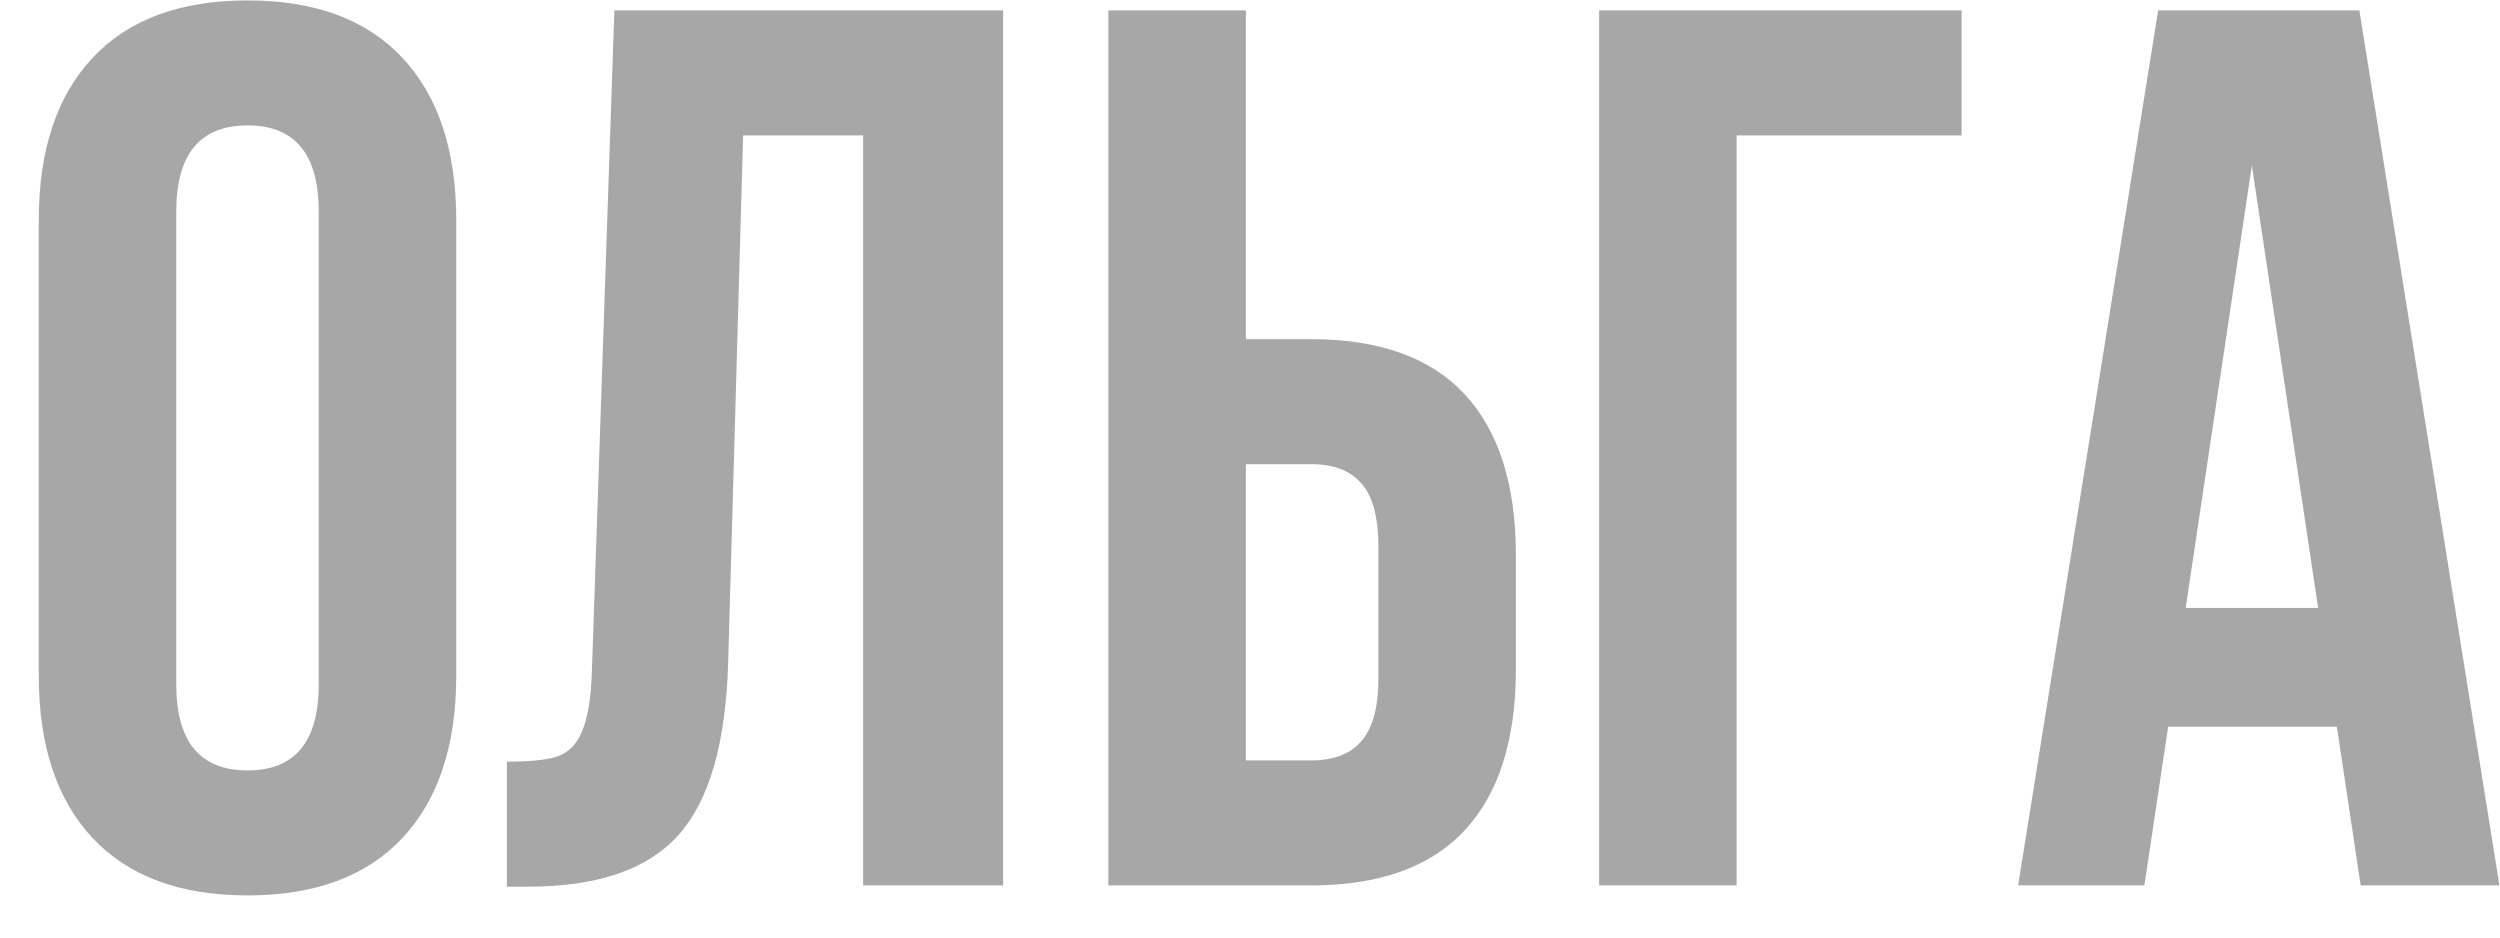
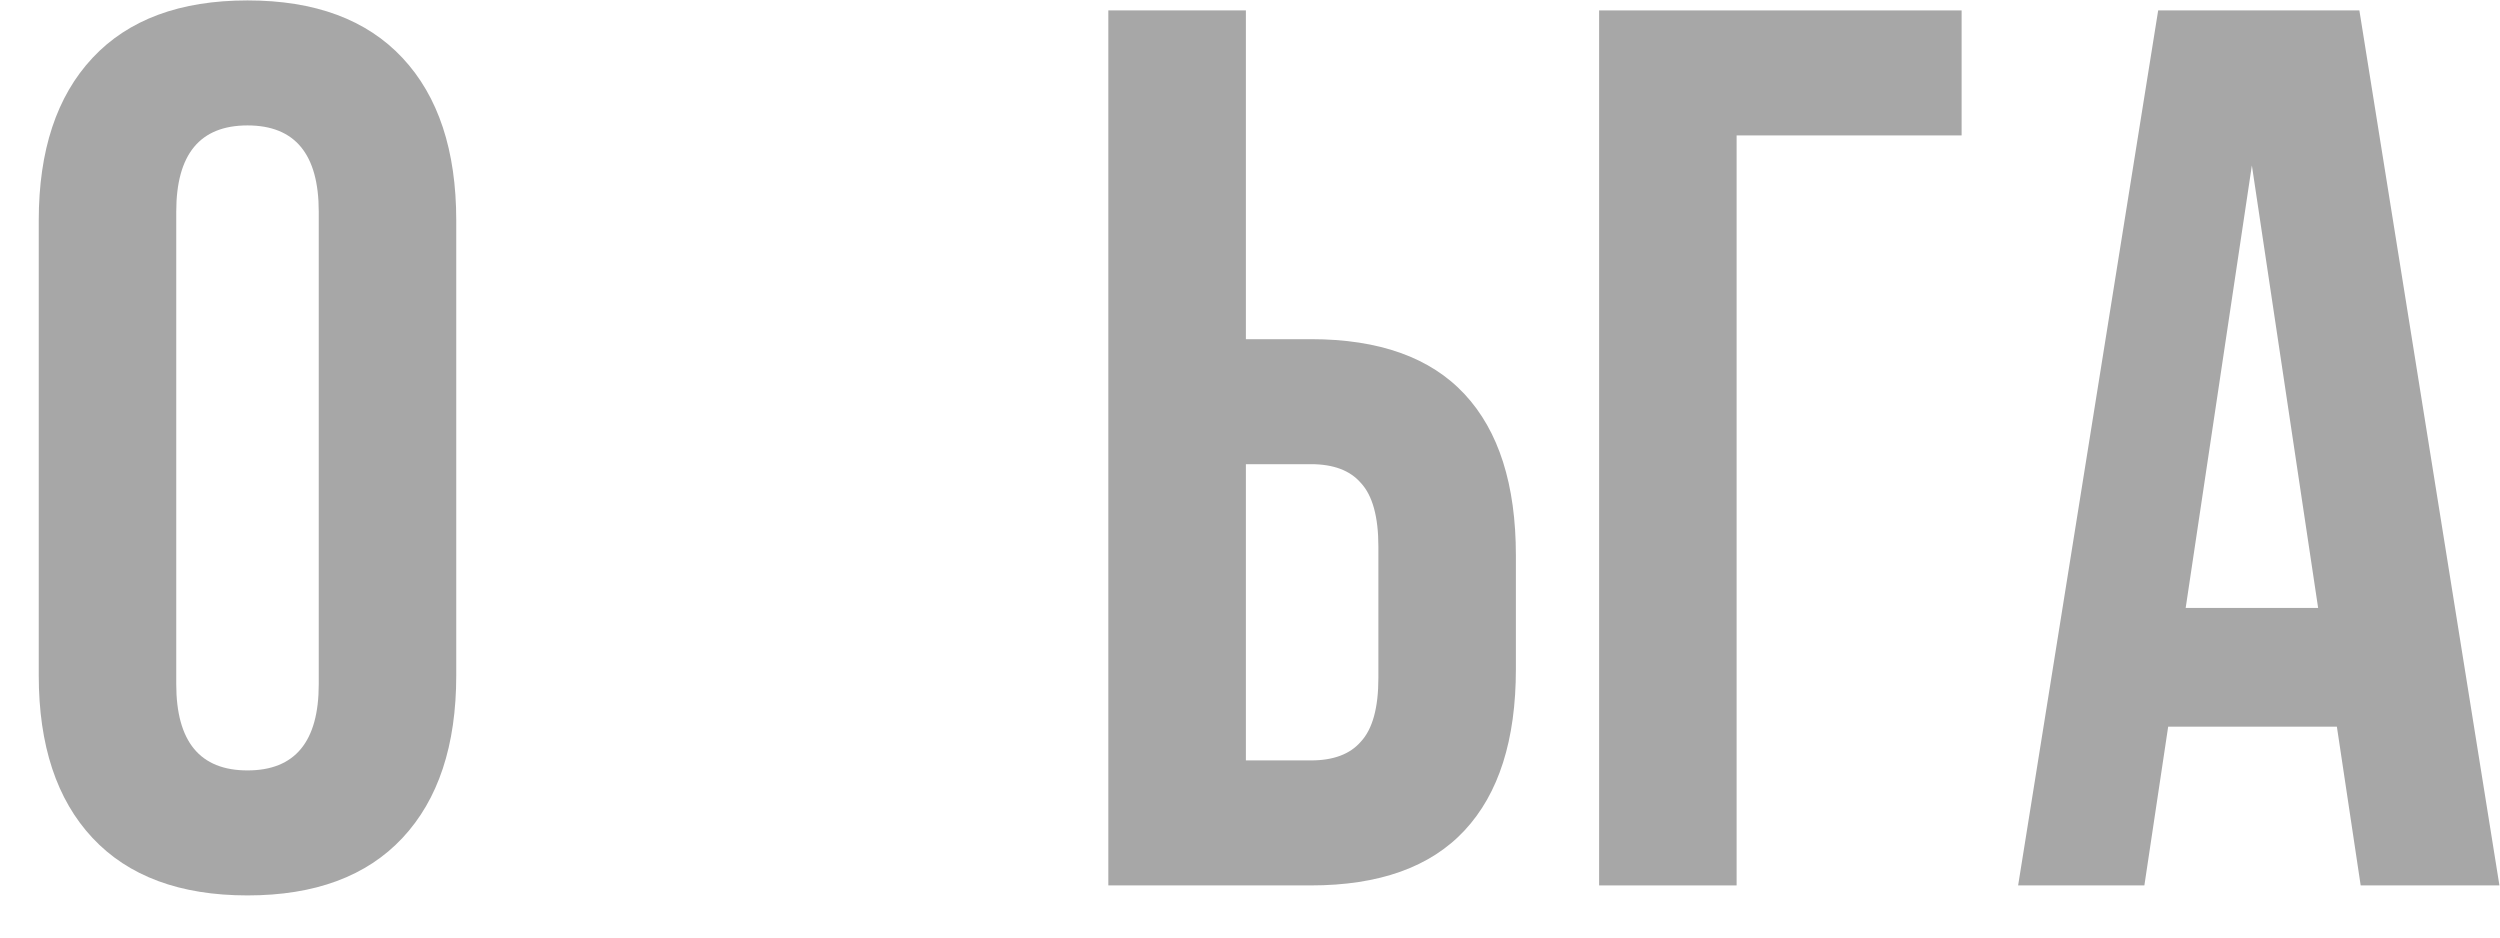
<svg xmlns="http://www.w3.org/2000/svg" width="48" height="18" viewBox="0 0 48 18" fill="none">
  <path d="M0.744 4.232C0.744 2.888 1.088 1.848 1.776 1.112C2.464 0.376 3.456 0.008 4.752 0.008C6.048 0.008 7.04 0.376 7.728 1.112C8.416 1.848 8.76 2.888 8.76 4.232V12.968C8.76 14.312 8.416 15.352 7.728 16.088C7.04 16.824 6.048 17.192 4.752 17.192C3.456 17.192 2.464 16.824 1.776 16.088C1.088 15.352 0.744 14.312 0.744 12.968V4.232ZM3.384 13.136C3.384 14.24 3.84 14.792 4.752 14.792C5.664 14.792 6.12 14.24 6.12 13.136V4.064C6.12 2.96 5.664 2.408 4.752 2.408C3.84 2.408 3.384 2.96 3.384 4.064V13.136Z" fill="#A7A7A7" />
-   <path d="M9.732 14.624C10.164 14.624 10.484 14.592 10.692 14.528C10.916 14.448 11.076 14.288 11.172 14.048C11.284 13.792 11.348 13.408 11.364 12.896L11.796 0.2H19.26V17H16.572V2.6H14.268L13.98 12.752C13.932 14.288 13.612 15.384 13.02 16.04C12.428 16.696 11.468 17.024 10.14 17.024H9.732V14.624Z" fill="#A7A7A7" />
  <path d="M21.28 0.2H23.921V6.512H25.169C26.48 6.512 27.465 6.864 28.12 7.568C28.776 8.272 29.105 9.304 29.105 10.664V12.848C29.105 14.208 28.776 15.24 28.12 15.944C27.465 16.648 26.48 17 25.169 17H21.28V0.2ZM25.169 14.6C25.601 14.6 25.921 14.48 26.128 14.24C26.352 14 26.465 13.592 26.465 13.016V10.496C26.465 9.92 26.352 9.512 26.128 9.272C25.921 9.032 25.601 8.912 25.169 8.912H23.921V14.6H25.169Z" fill="#A7A7A7" />
  <path d="M30.703 0.2H37.663V2.6H33.343V17H30.703V0.2Z" fill="#A7A7A7" />
  <path d="M45.325 17L44.868 13.952H41.629L41.172 17H38.748L41.437 0.2H45.3L47.989 17H45.325ZM44.508 11.672L43.236 3.176L41.965 11.672H44.508Z" fill="#A7A7A7" />
</svg>